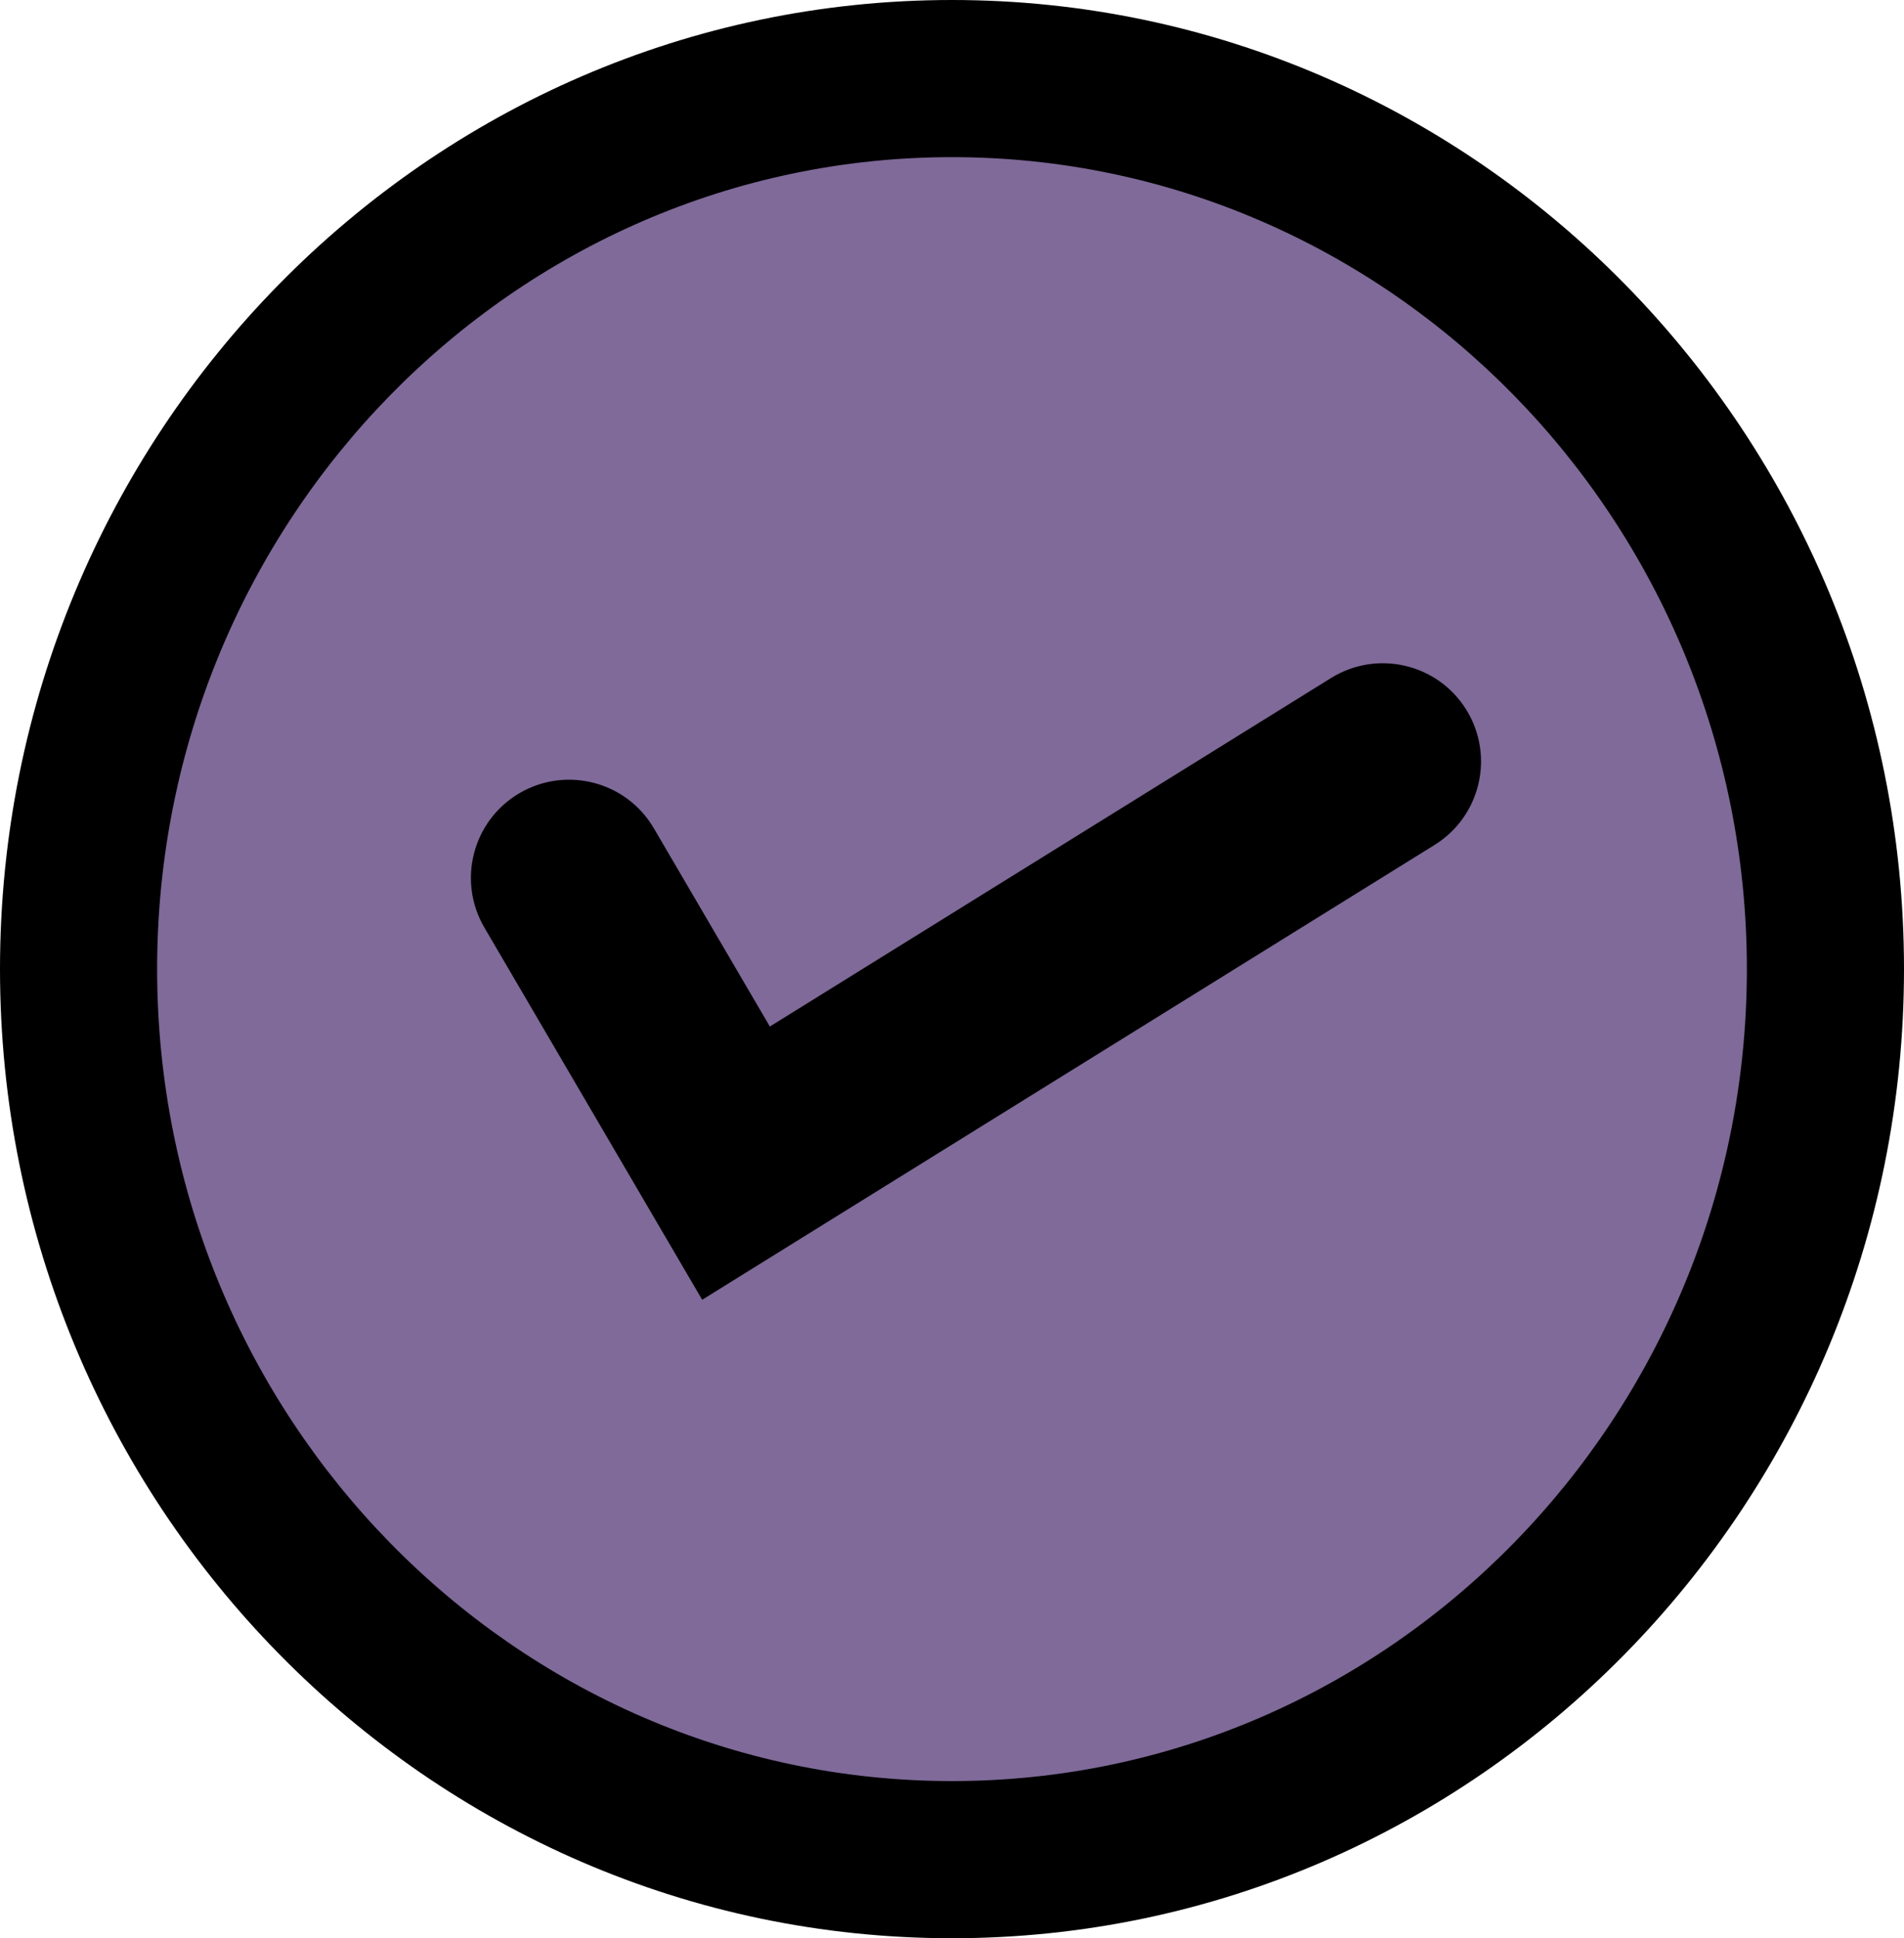
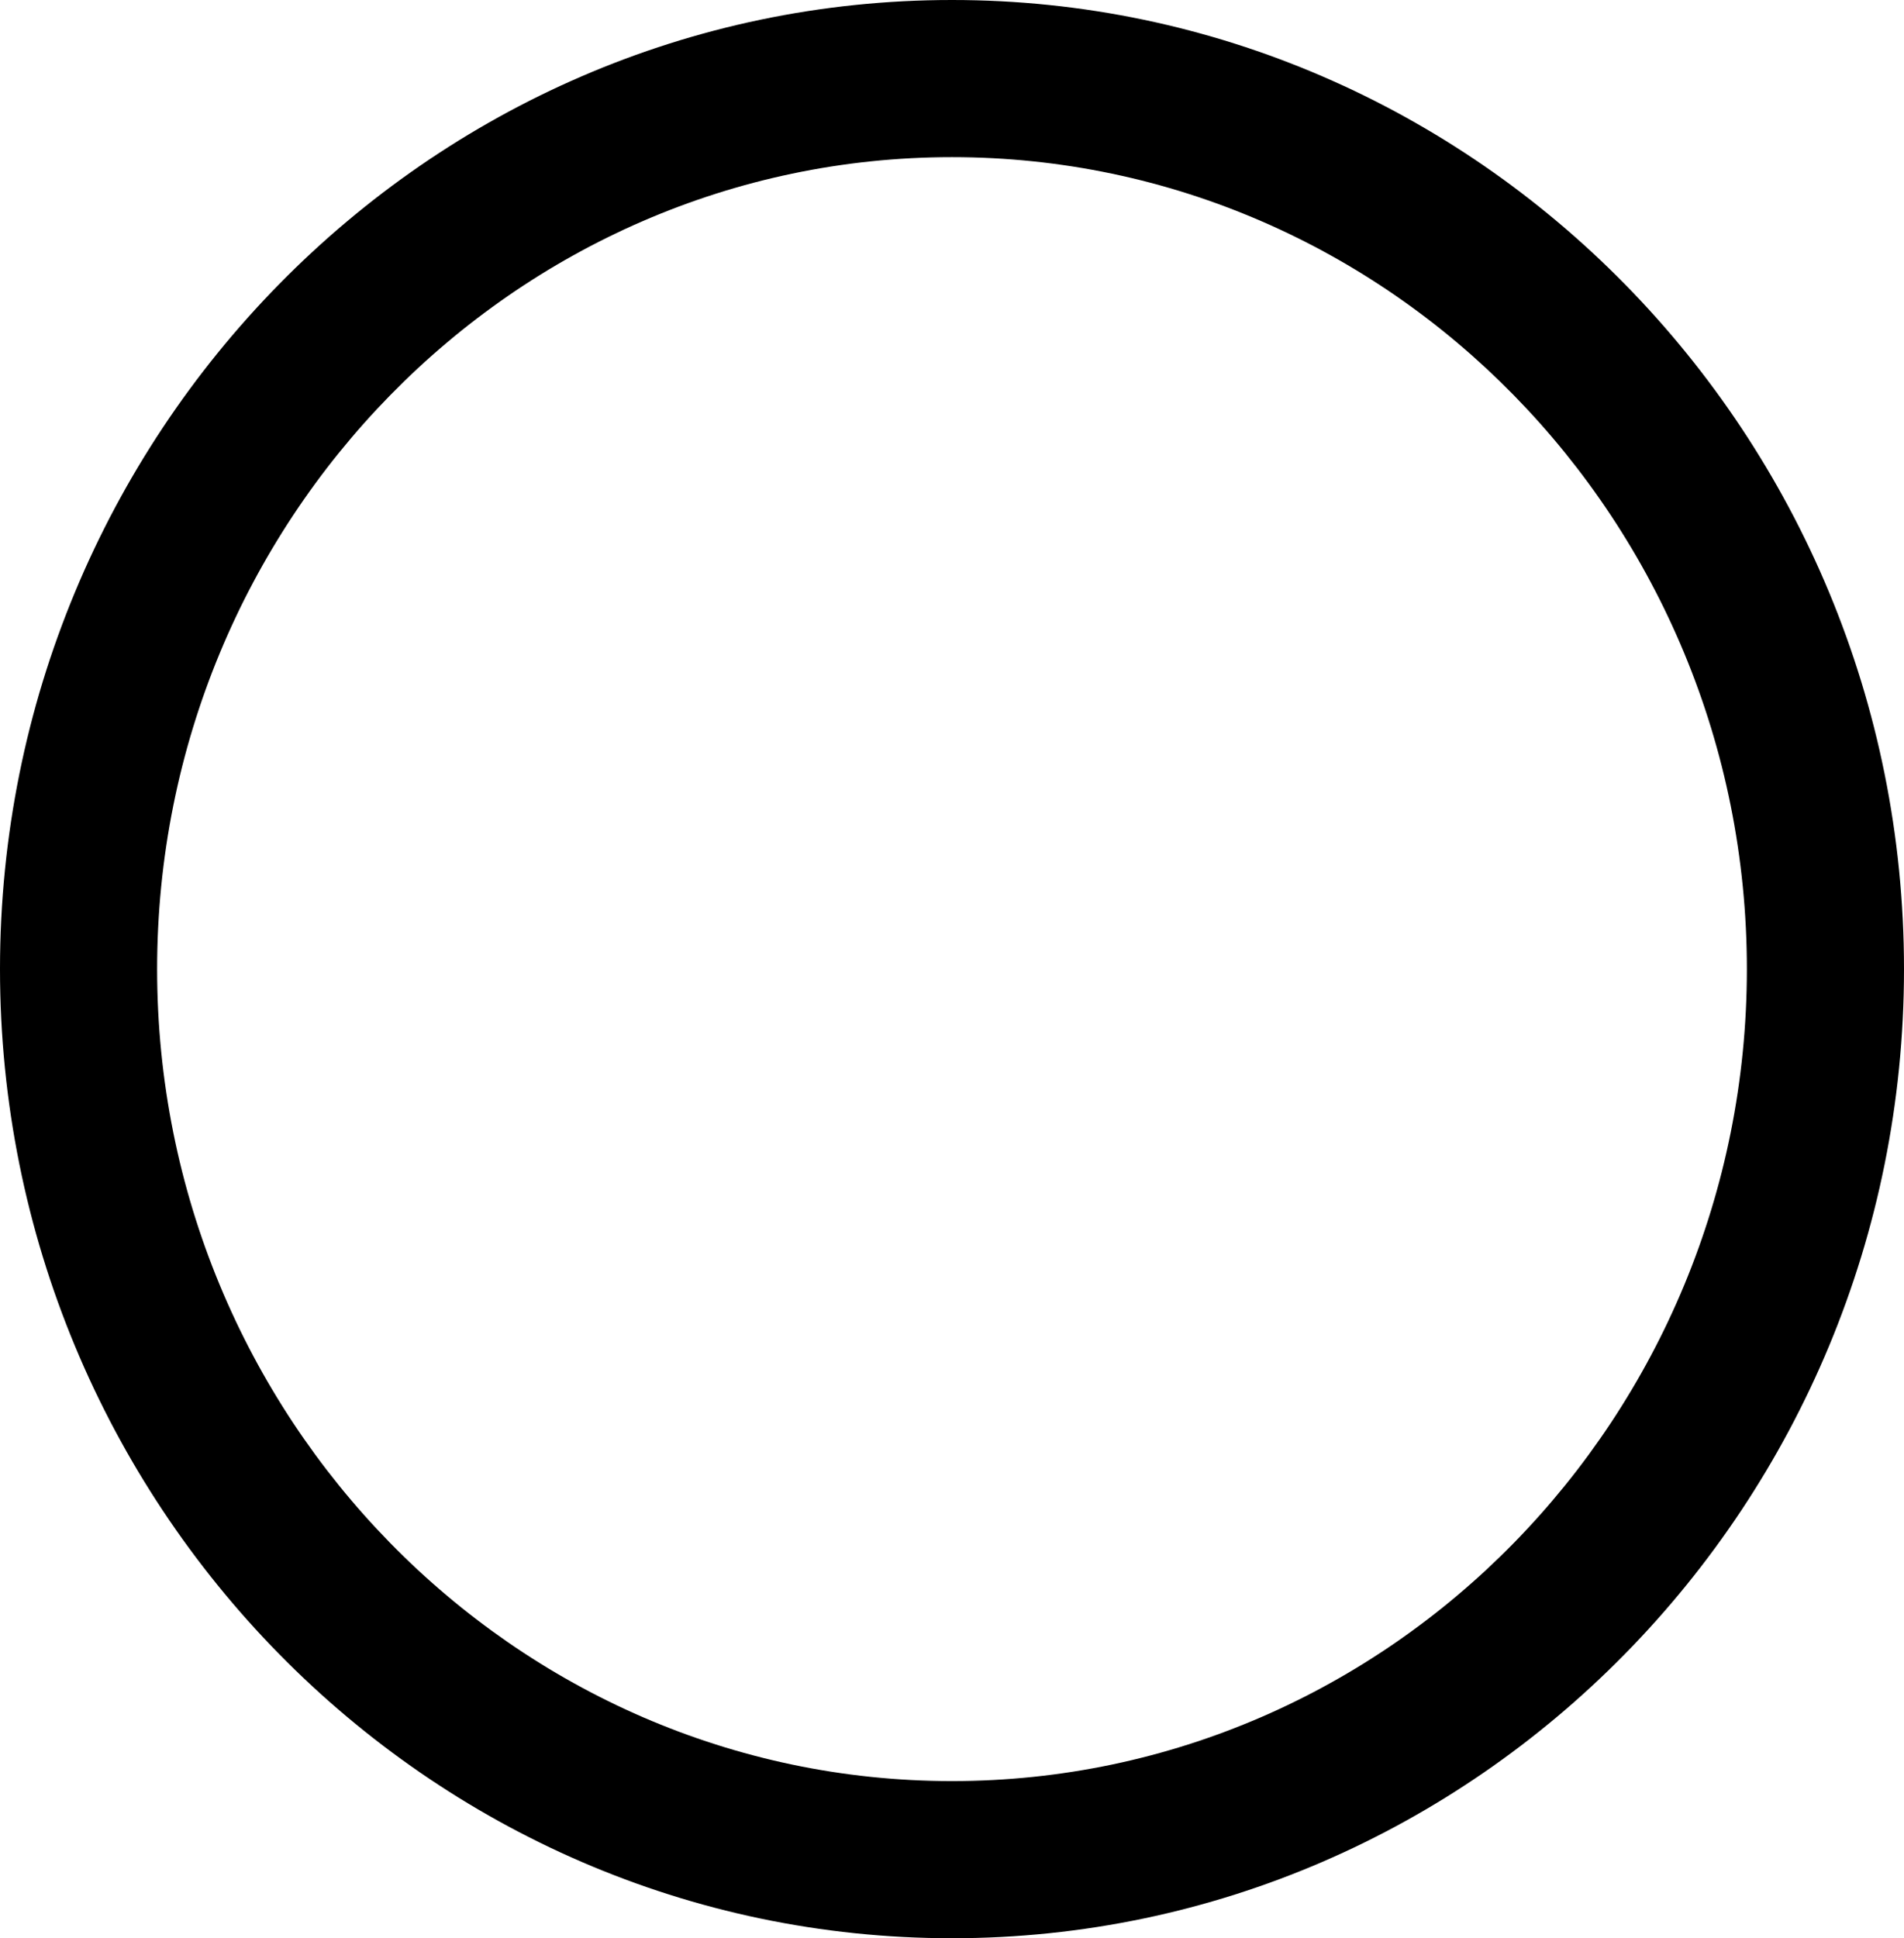
<svg xmlns="http://www.w3.org/2000/svg" version="1.1" id="Layer_1" x="0px" y="0px" width="292.81px" height="298px" viewBox="0 0 292.81 298" enable-background="new 0 0 292.81 298" xml:space="preserve">
  <g>
    <g>
      <g>
-         <path fill="#7F6A99" d="M146.405,285.92c74.186,0,134.323-61.303,134.323-136.922c0-75.611-60.138-136.916-134.323-136.916     c-74.187,0-134.323,61.305-134.323,136.916C12.082,224.617,72.219,285.92,146.405,285.92" />
-       </g>
+         </g>
      <g>
        <path d="M146.405,298C65.677,298,0,231.156,0,148.998C0,66.842,65.677,0,146.405,0C227.133,0,292.81,66.842,292.81,148.998     C292.81,231.156,227.133,298,146.405,298z M146.405,24.162c-67.407,0-122.242,56.002-122.242,124.836     c0,68.836,54.835,124.84,122.242,124.84c67.406,0,122.241-56.004,122.241-124.84C268.646,80.164,213.812,24.162,146.405,24.162z" />
      </g>
    </g>
    <g>
-       <path d="M107.985,199.836l-33.496-57.23c-4.212-7.199-1.793-16.447,5.403-20.66c7.202-4.209,16.447-1.793,20.66,5.402    l17.841,30.479l86.305-53.582c7.086-4.396,16.392-2.217,20.793,4.865c4.398,7.084,2.22,16.395-4.866,20.793L107.985,199.836z" />
-     </g>
+       </g>
  </g>
</svg>